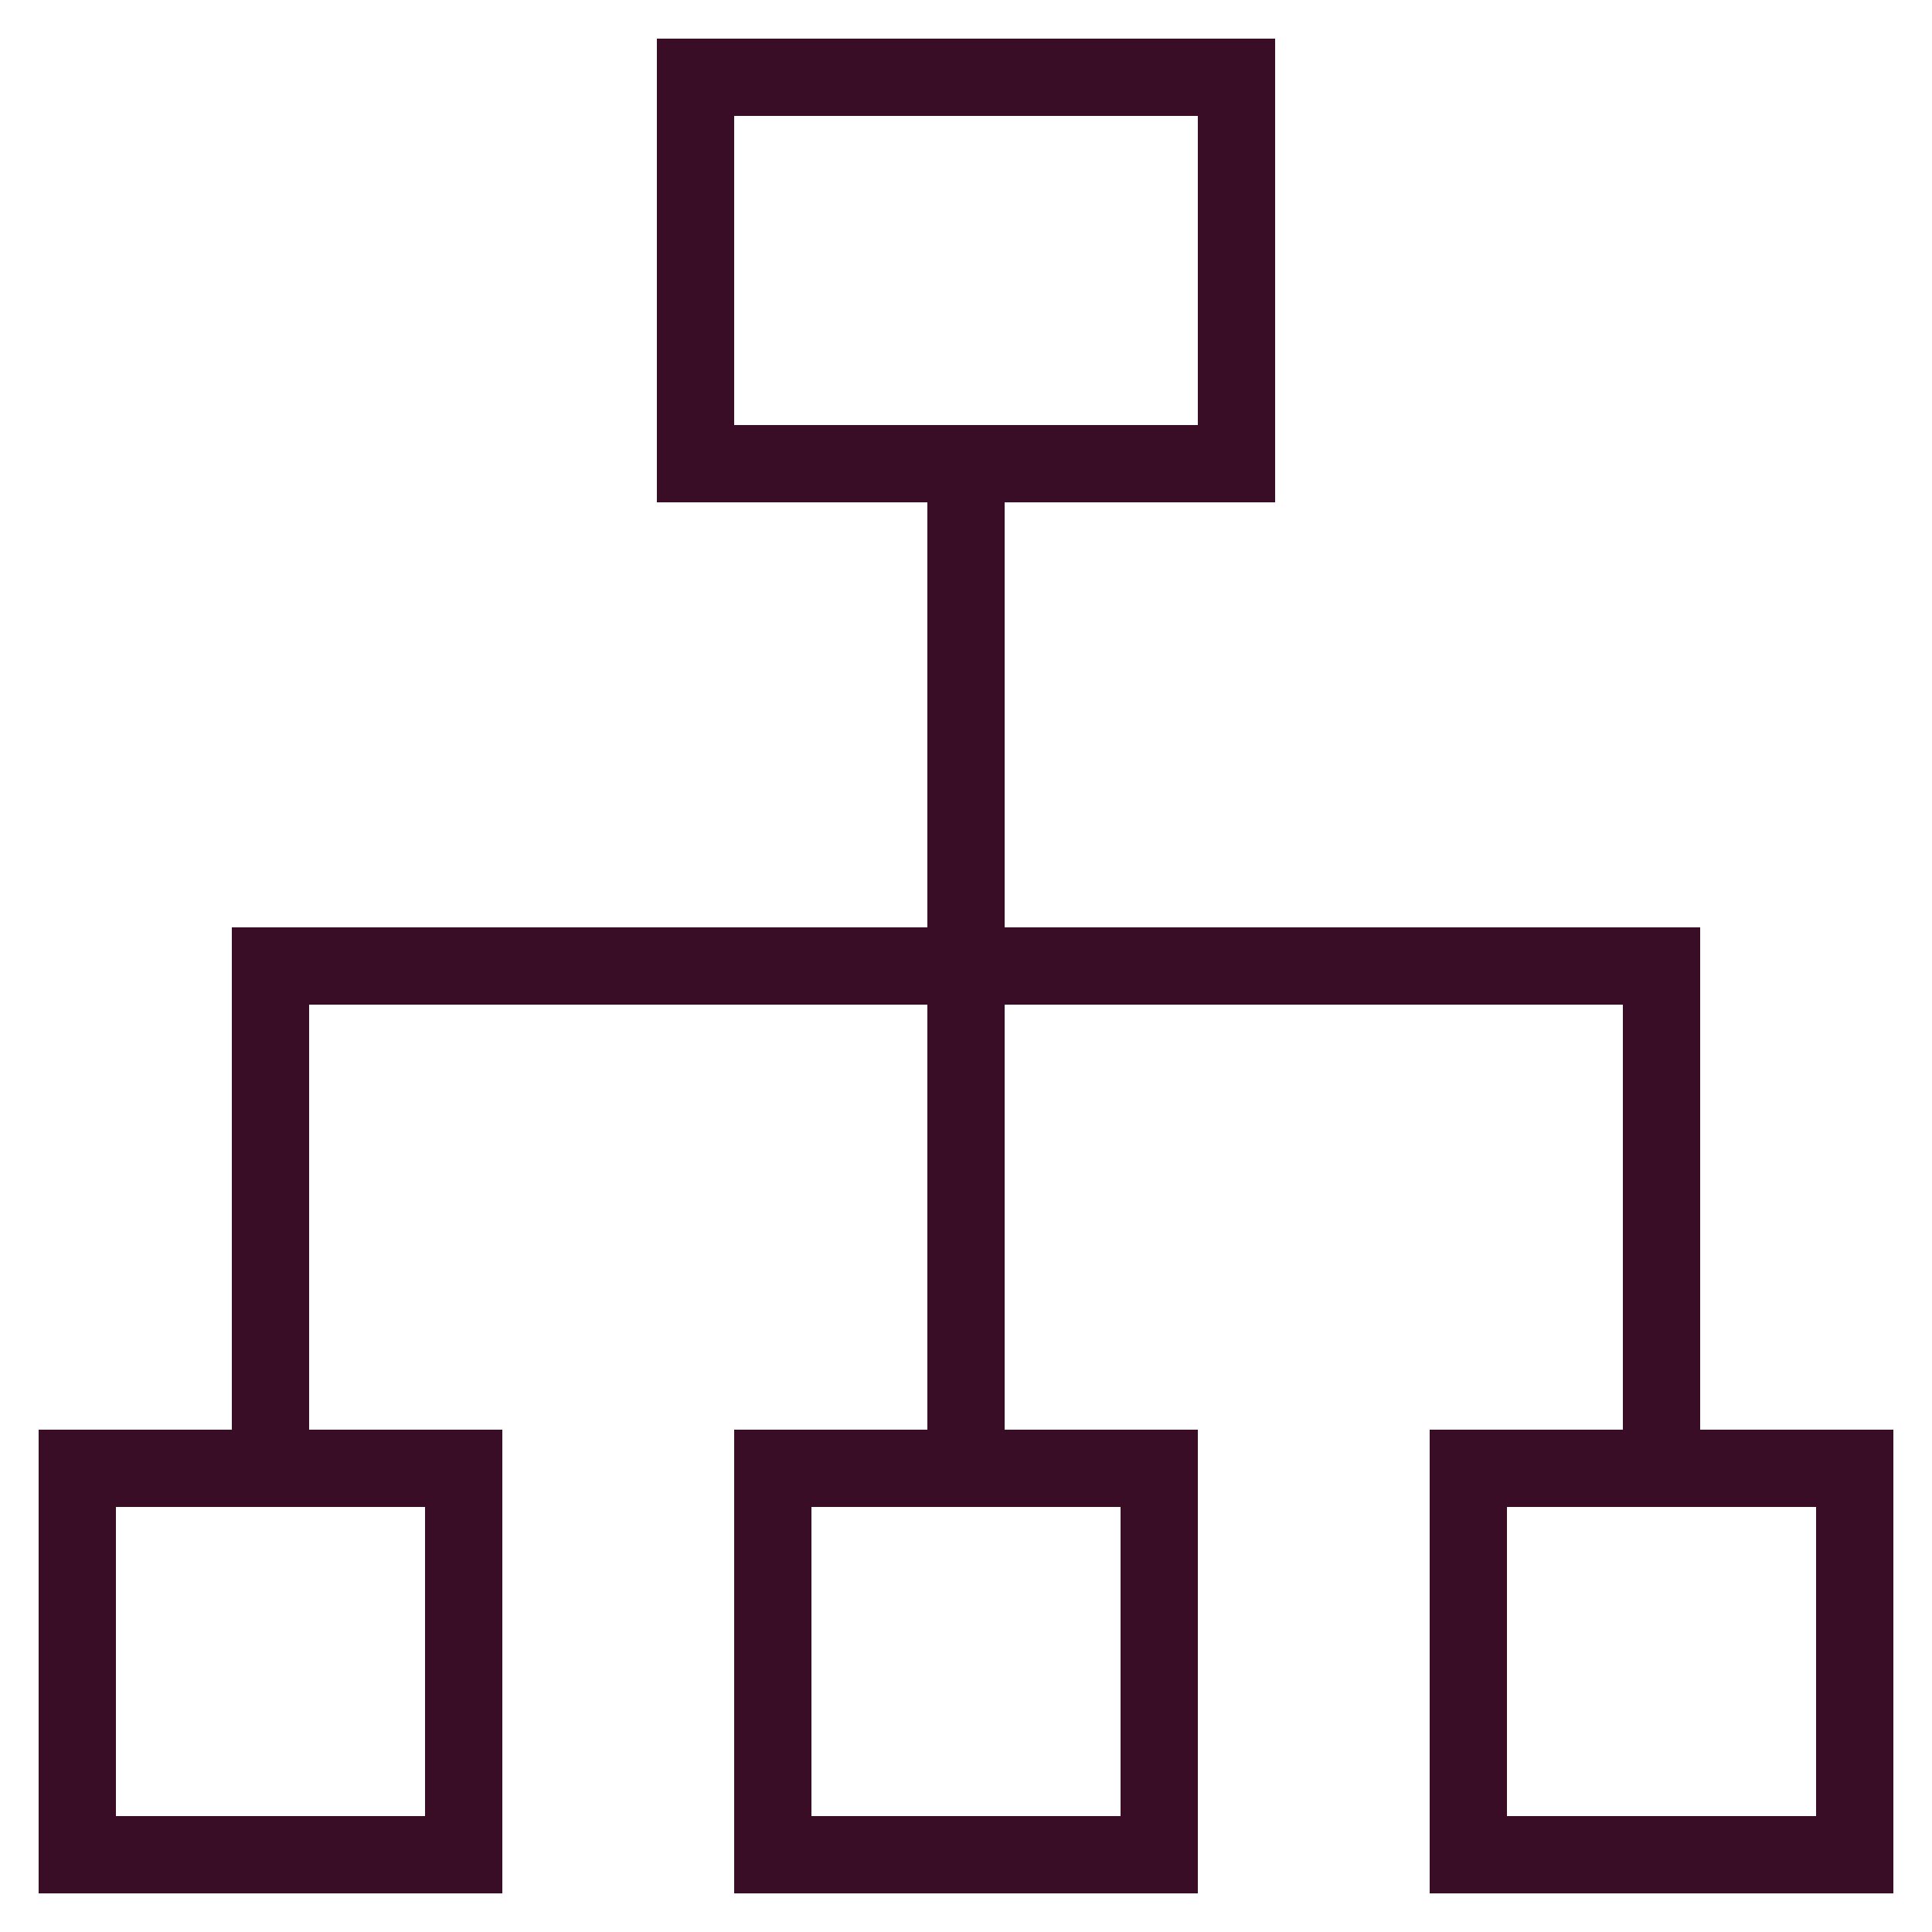
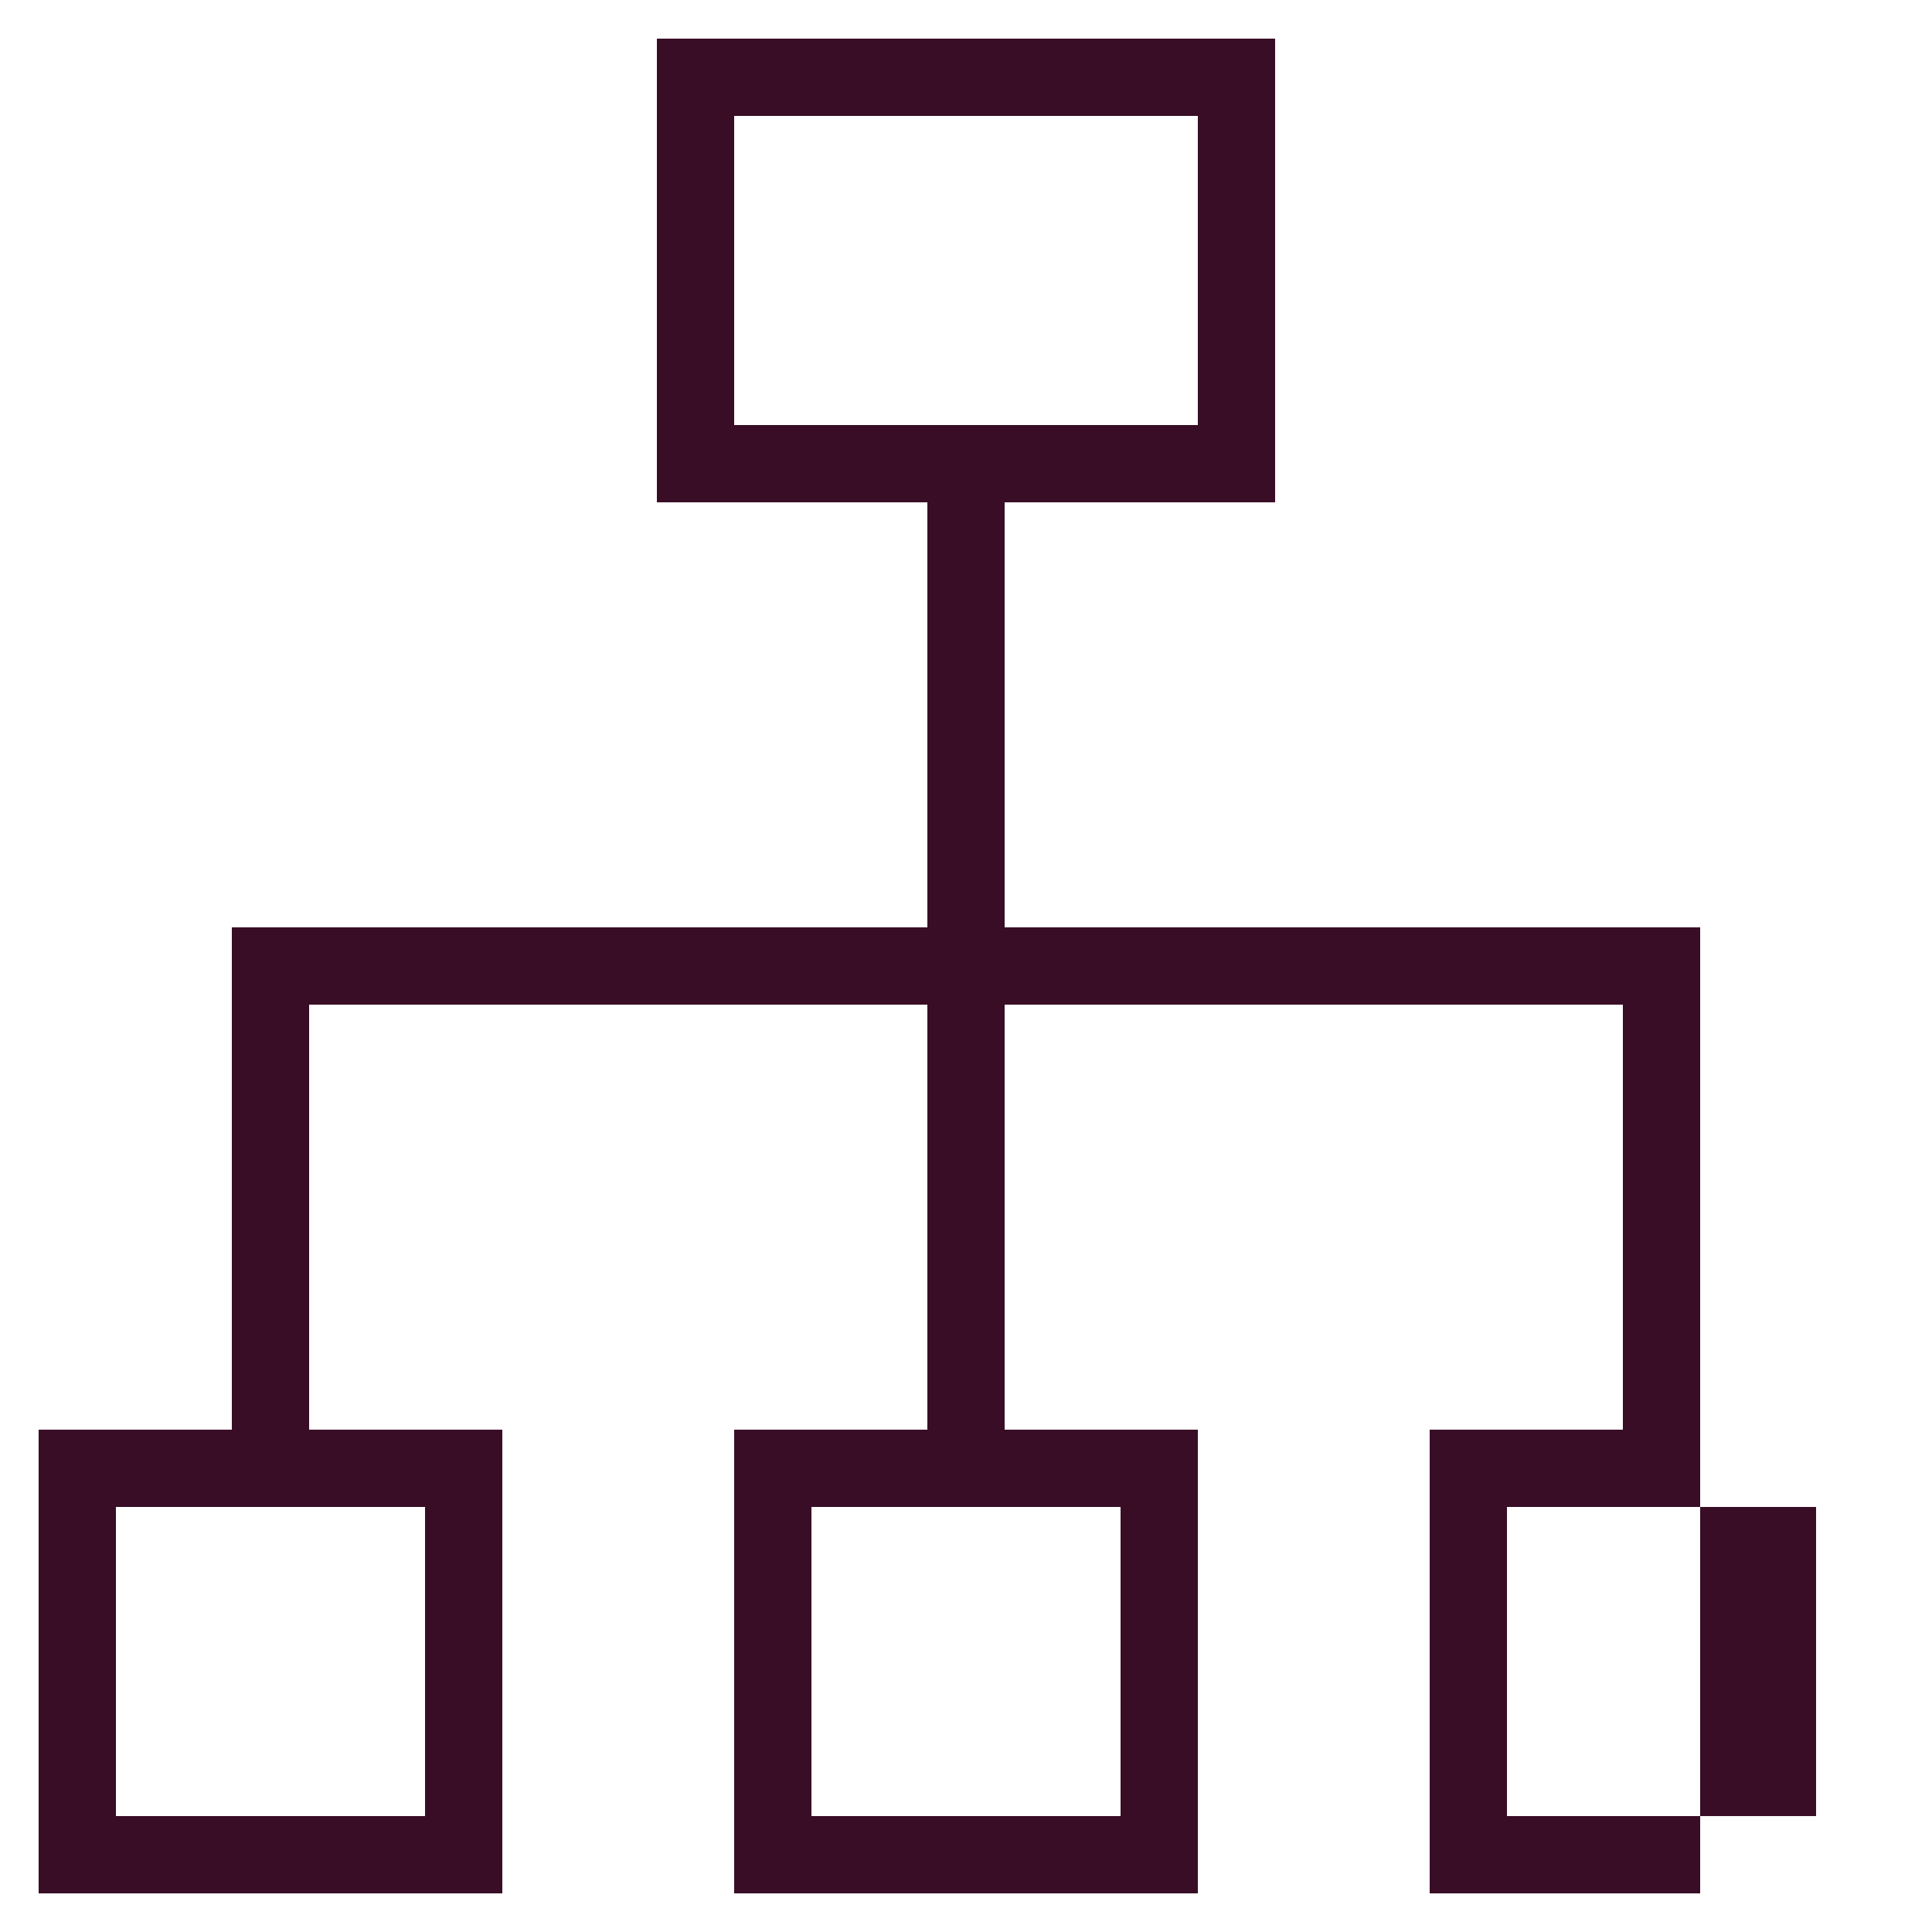
<svg xmlns="http://www.w3.org/2000/svg" style="enable-background:new 0 0 50 50;" version="1.1" viewBox="0 0 50 50" xml:space="preserve">
  <g id="Layer_1">
-     <path d="M13,37H8V26h16v11h-5v12h12V37h-5V26h16v11h-5v12h12V37h-5V24H26V13h7V1H17v12h7v11H6v13H1v12h12V37z M29,47h-8v-8h8V47z    M47,47h-8v-8h8V47z M19,3h12v8H19V3z M11,47H3v-8h8V47z" fill="#390d26" opacity="1" original-fill="#000000" />
+     <path d="M13,37H8V26h16v11h-5v12h12V37h-5V26h16v11h-5v12h12h-5V24H26V13h7V1H17v12h7v11H6v13H1v12h12V37z M29,47h-8v-8h8V47z    M47,47h-8v-8h8V47z M19,3h12v8H19V3z M11,47H3v-8h8V47z" fill="#390d26" opacity="1" original-fill="#000000" />
  </g>
  <g />
</svg>